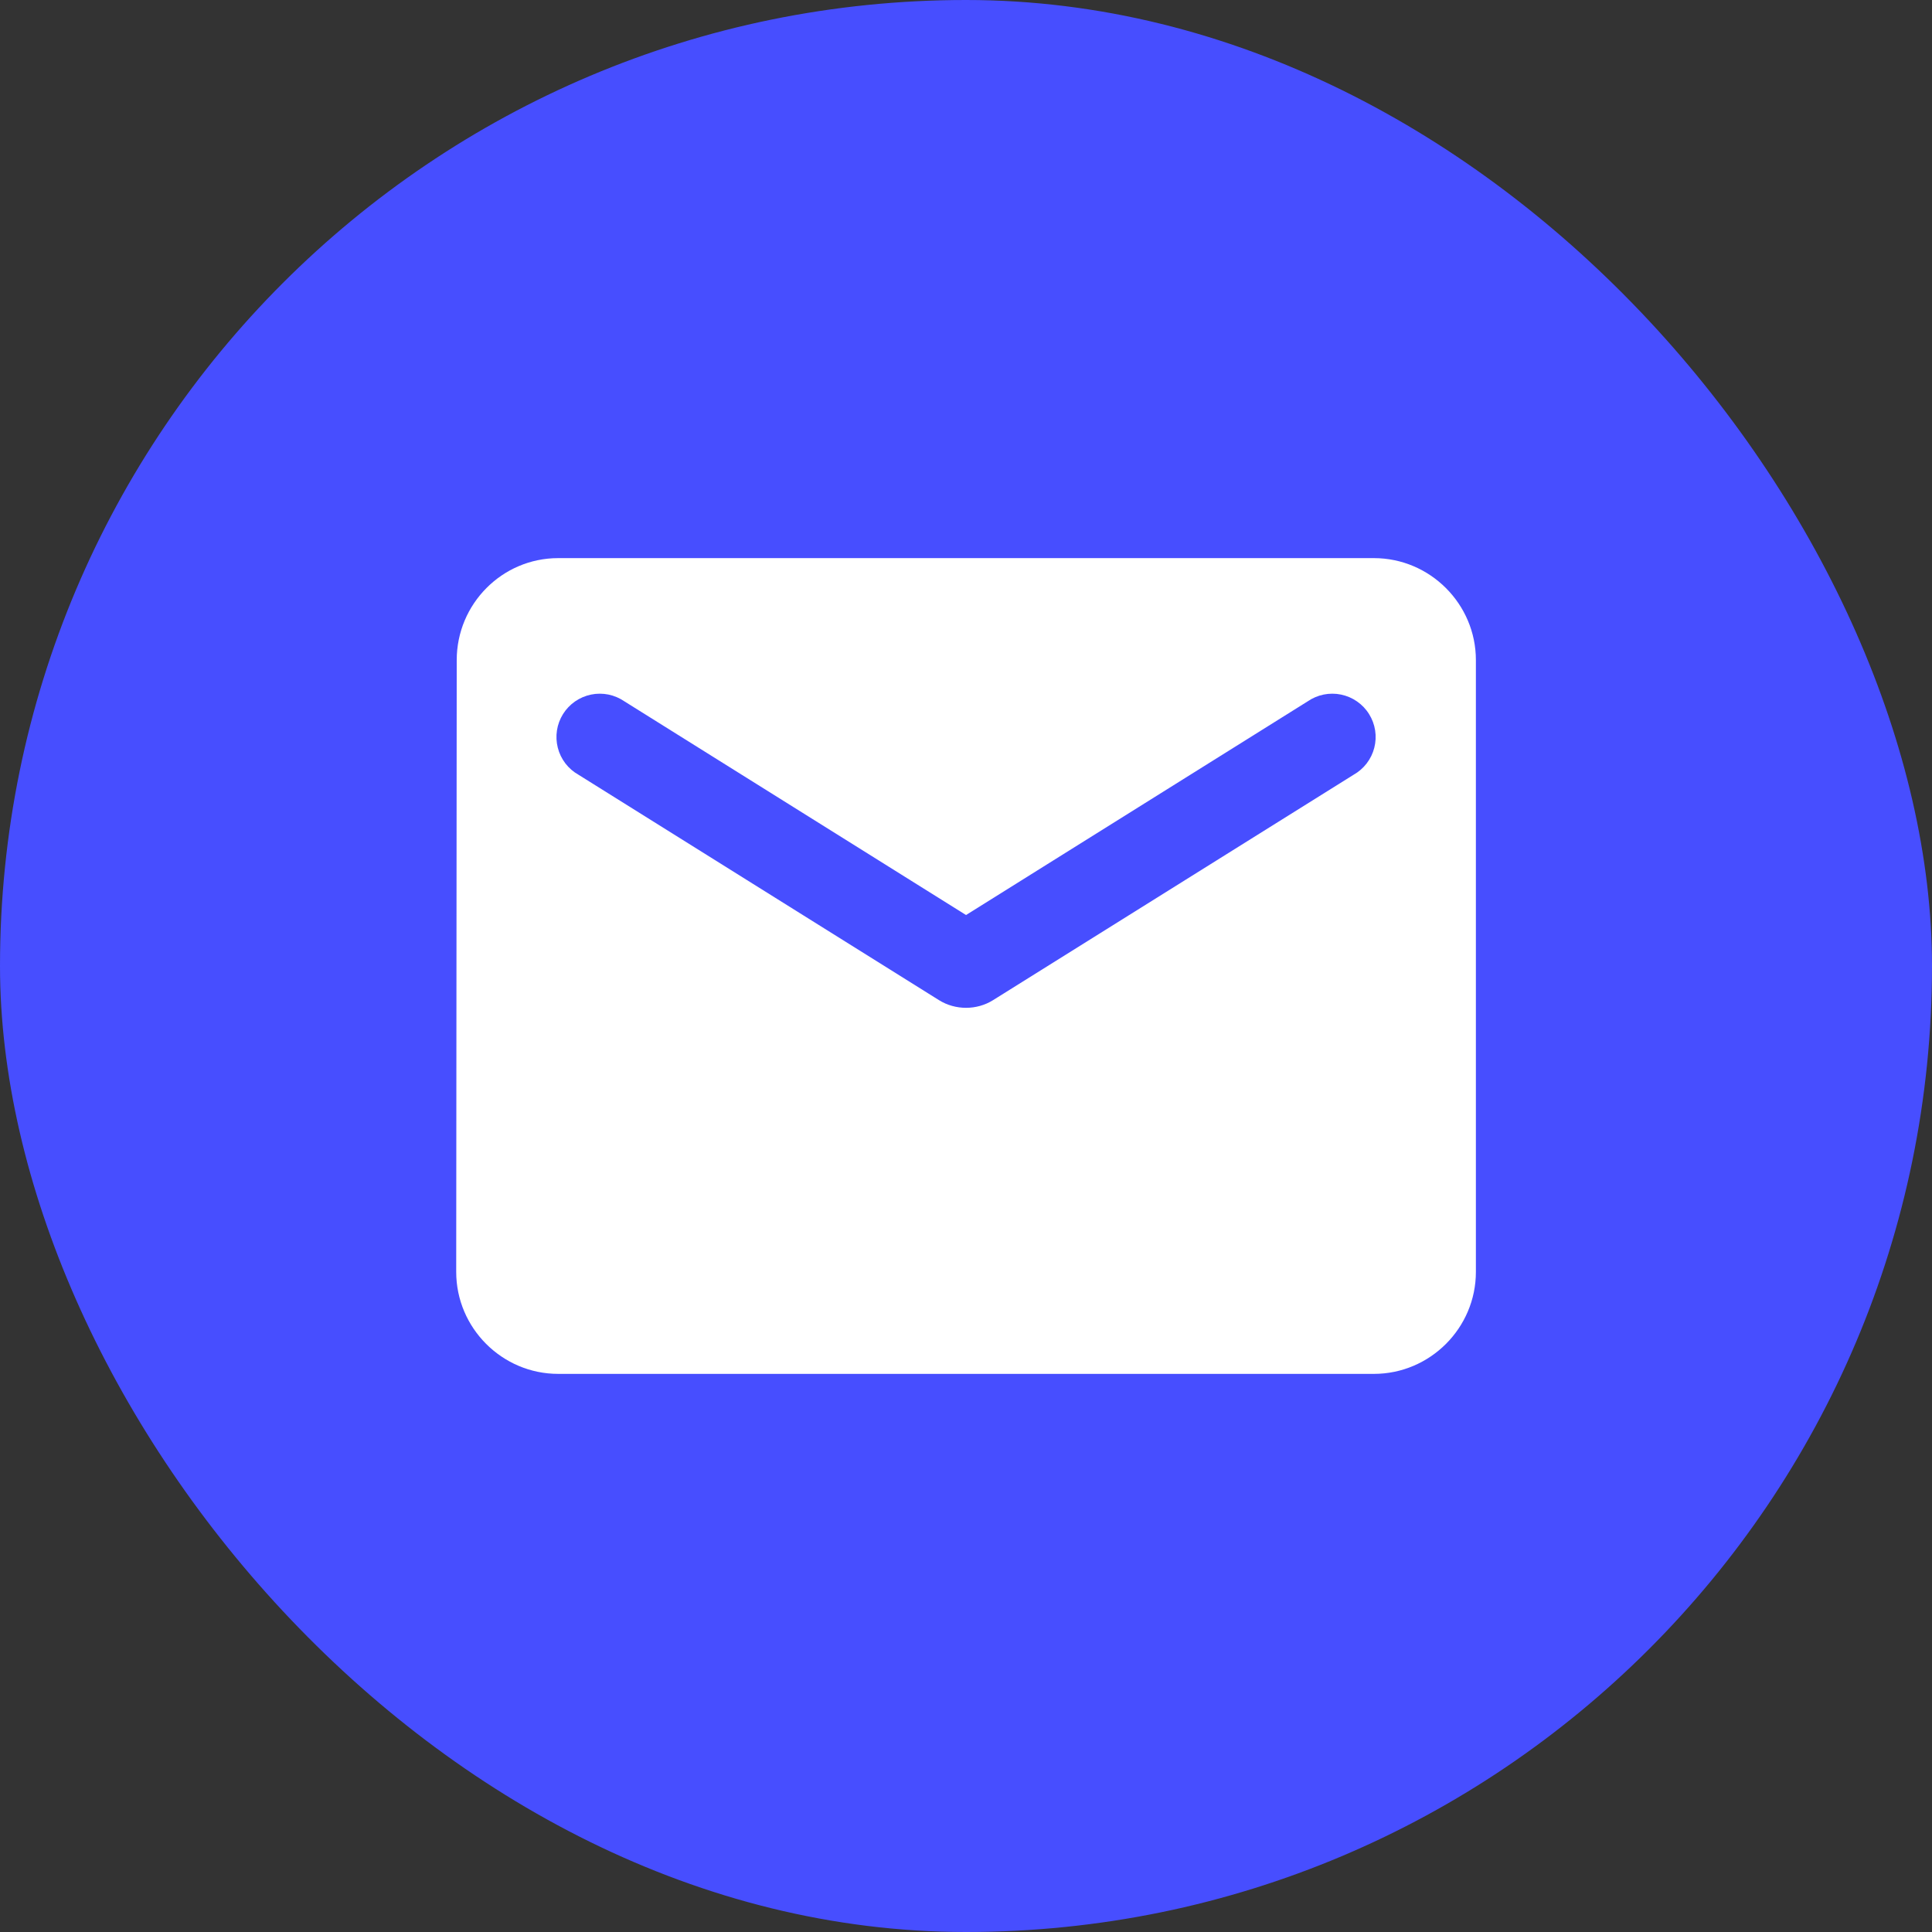
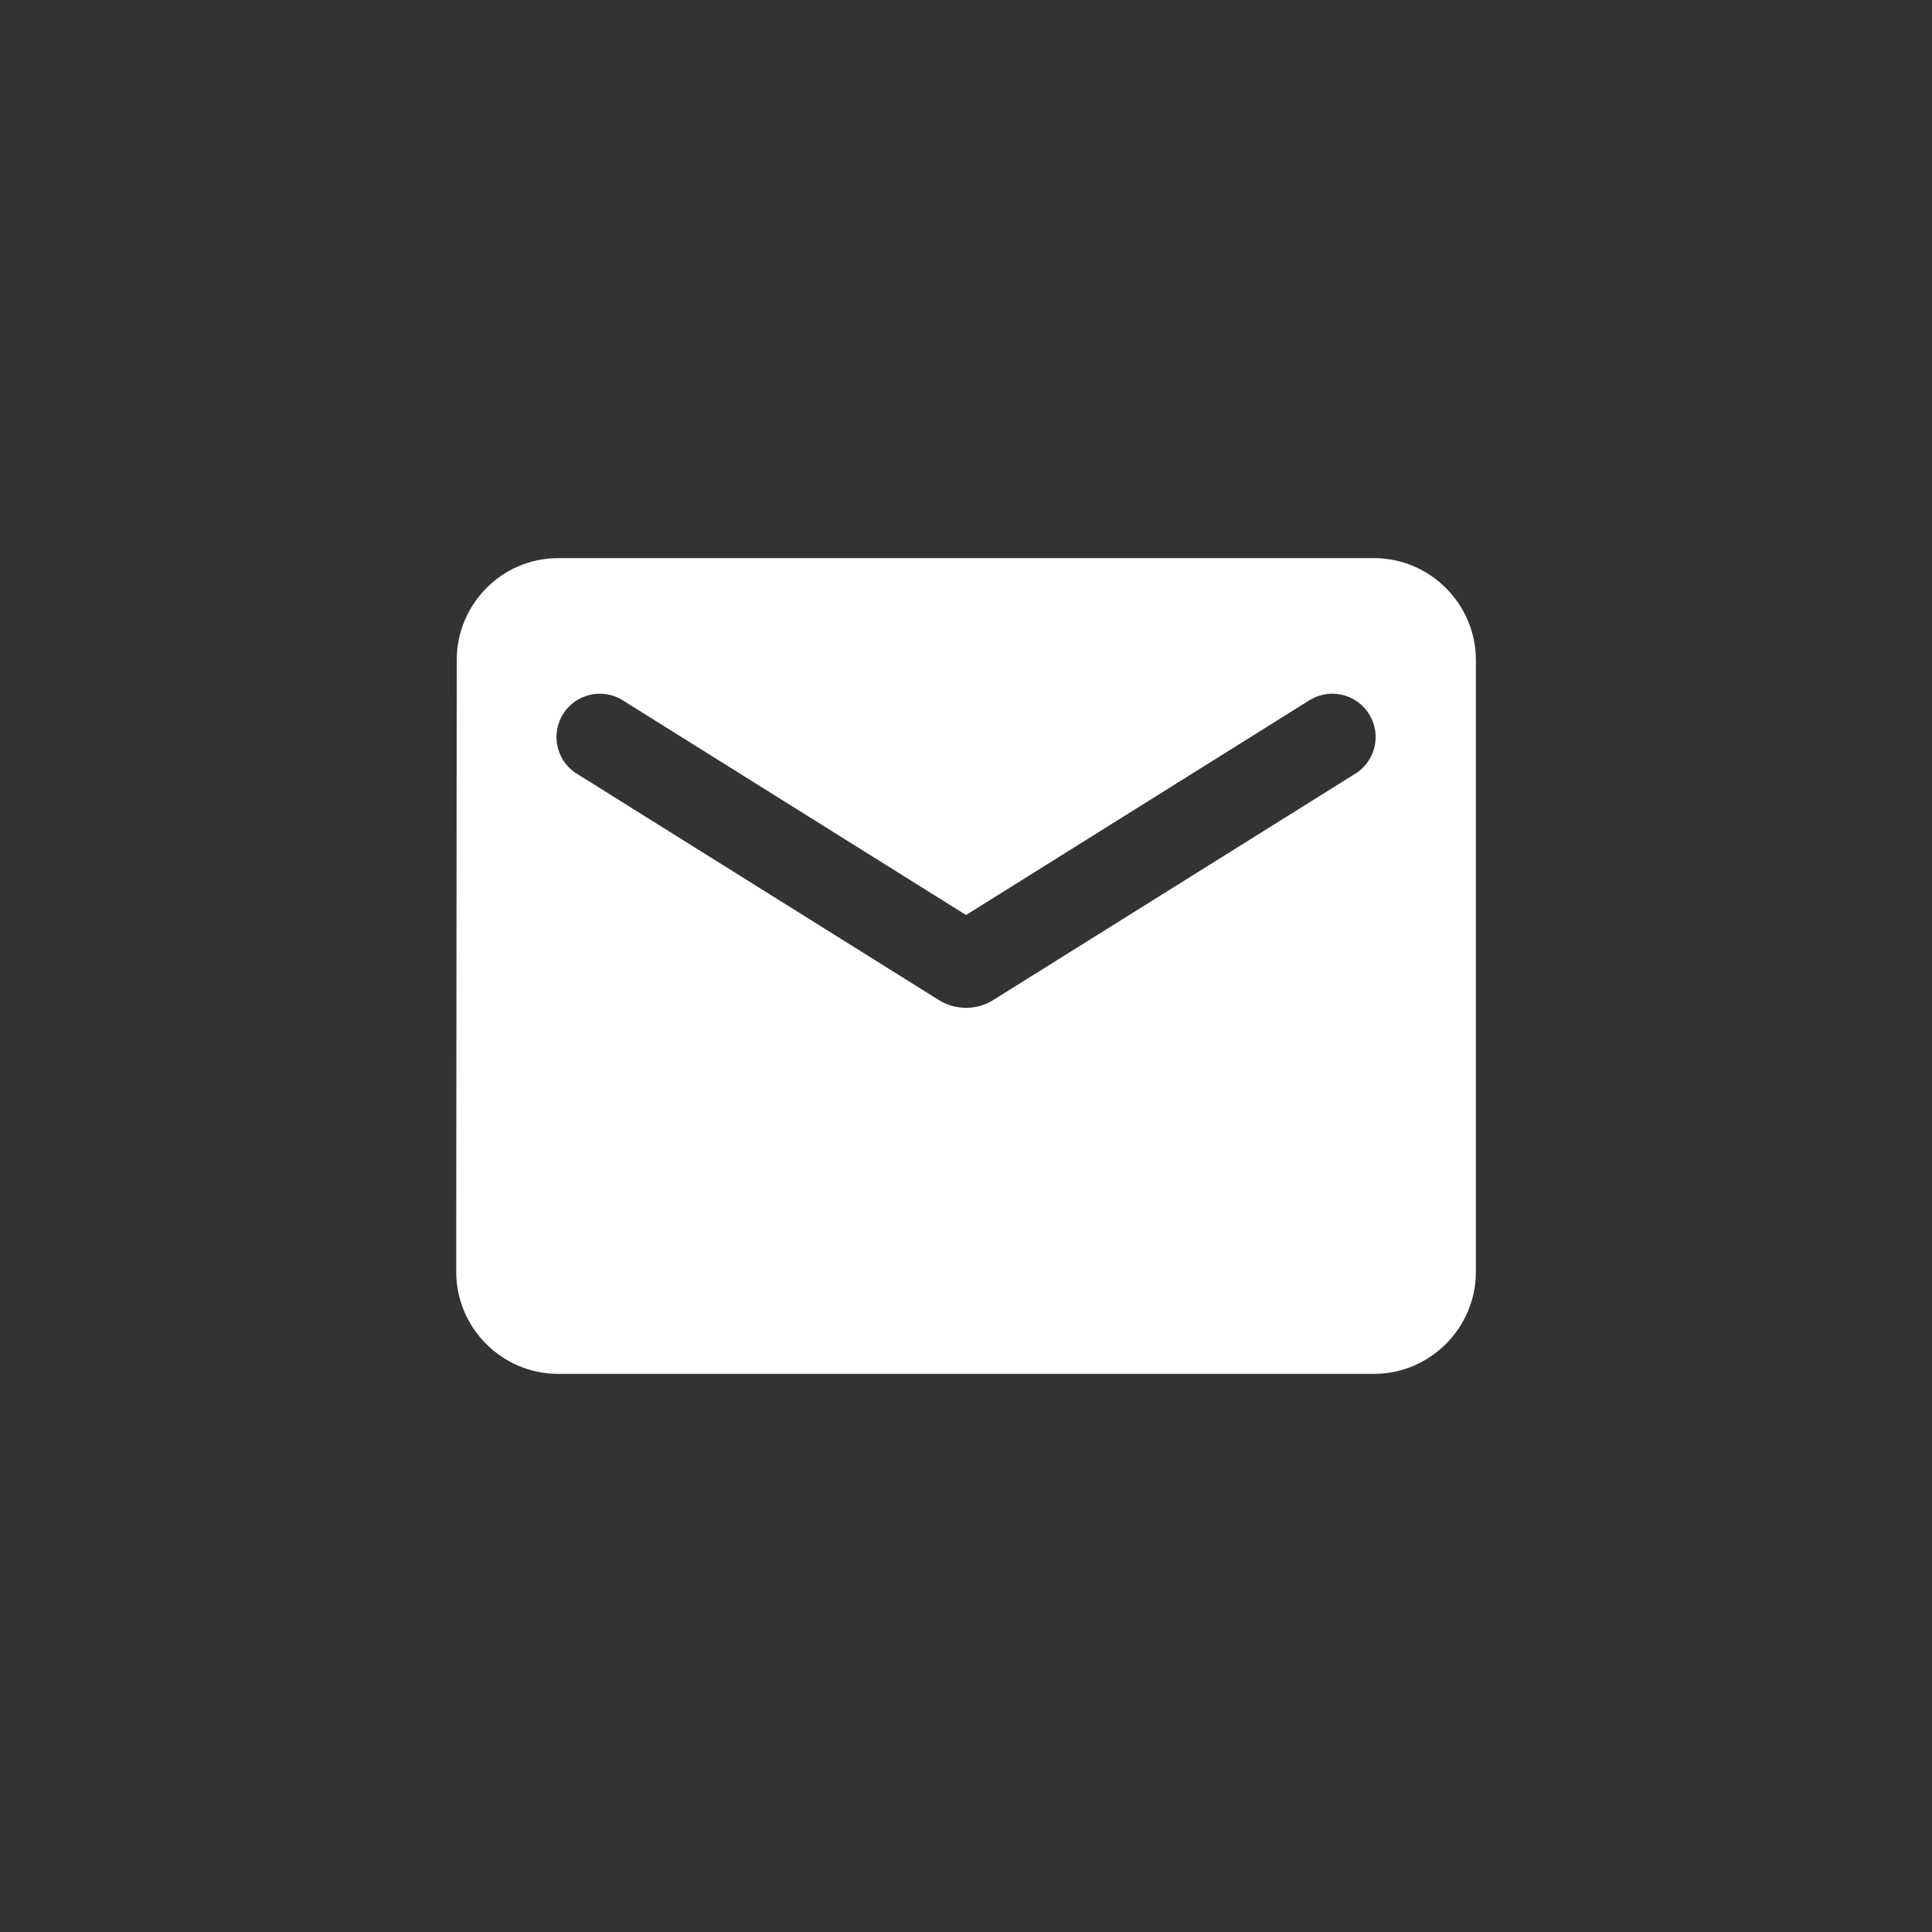
<svg xmlns="http://www.w3.org/2000/svg" viewBox="0 0 60 60" fill="none">
  <rect x="0" y="0" width="60" height="60" fill="#333333" stroke="none" />
-   <rect width="60" height="60" rx="30" fill="#474EFF" />
  <path d="M42.668 17.333H17.335C15.593 17.333 14.184 18.758 14.184 20.5L14.168 39.5C14.168 41.242 15.593 42.667 17.335 42.667H42.668C44.41 42.667 45.835 41.242 45.835 39.5V20.5C45.835 18.758 44.41 17.333 42.668 17.333ZM42.035 24.062L30.84 31.061C30.334 31.378 29.669 31.378 29.162 31.061L17.968 24.062C17.809 23.973 17.67 23.853 17.559 23.709C17.448 23.564 17.368 23.399 17.323 23.222C17.278 23.046 17.269 22.862 17.297 22.682C17.325 22.502 17.389 22.33 17.485 22.176C17.582 22.021 17.709 21.888 17.858 21.784C18.008 21.68 18.177 21.608 18.355 21.571C18.533 21.534 18.717 21.534 18.896 21.57C19.074 21.607 19.243 21.679 19.393 21.782L30.001 28.417L40.61 21.782C40.759 21.679 40.928 21.607 41.107 21.57C41.285 21.534 41.469 21.534 41.648 21.571C41.826 21.608 41.995 21.68 42.144 21.784C42.294 21.888 42.421 22.021 42.517 22.176C42.614 22.33 42.678 22.502 42.706 22.682C42.734 22.862 42.725 23.046 42.68 23.222C42.635 23.399 42.554 23.564 42.443 23.709C42.332 23.853 42.193 23.973 42.035 24.062Z" fill="white" />
</svg>